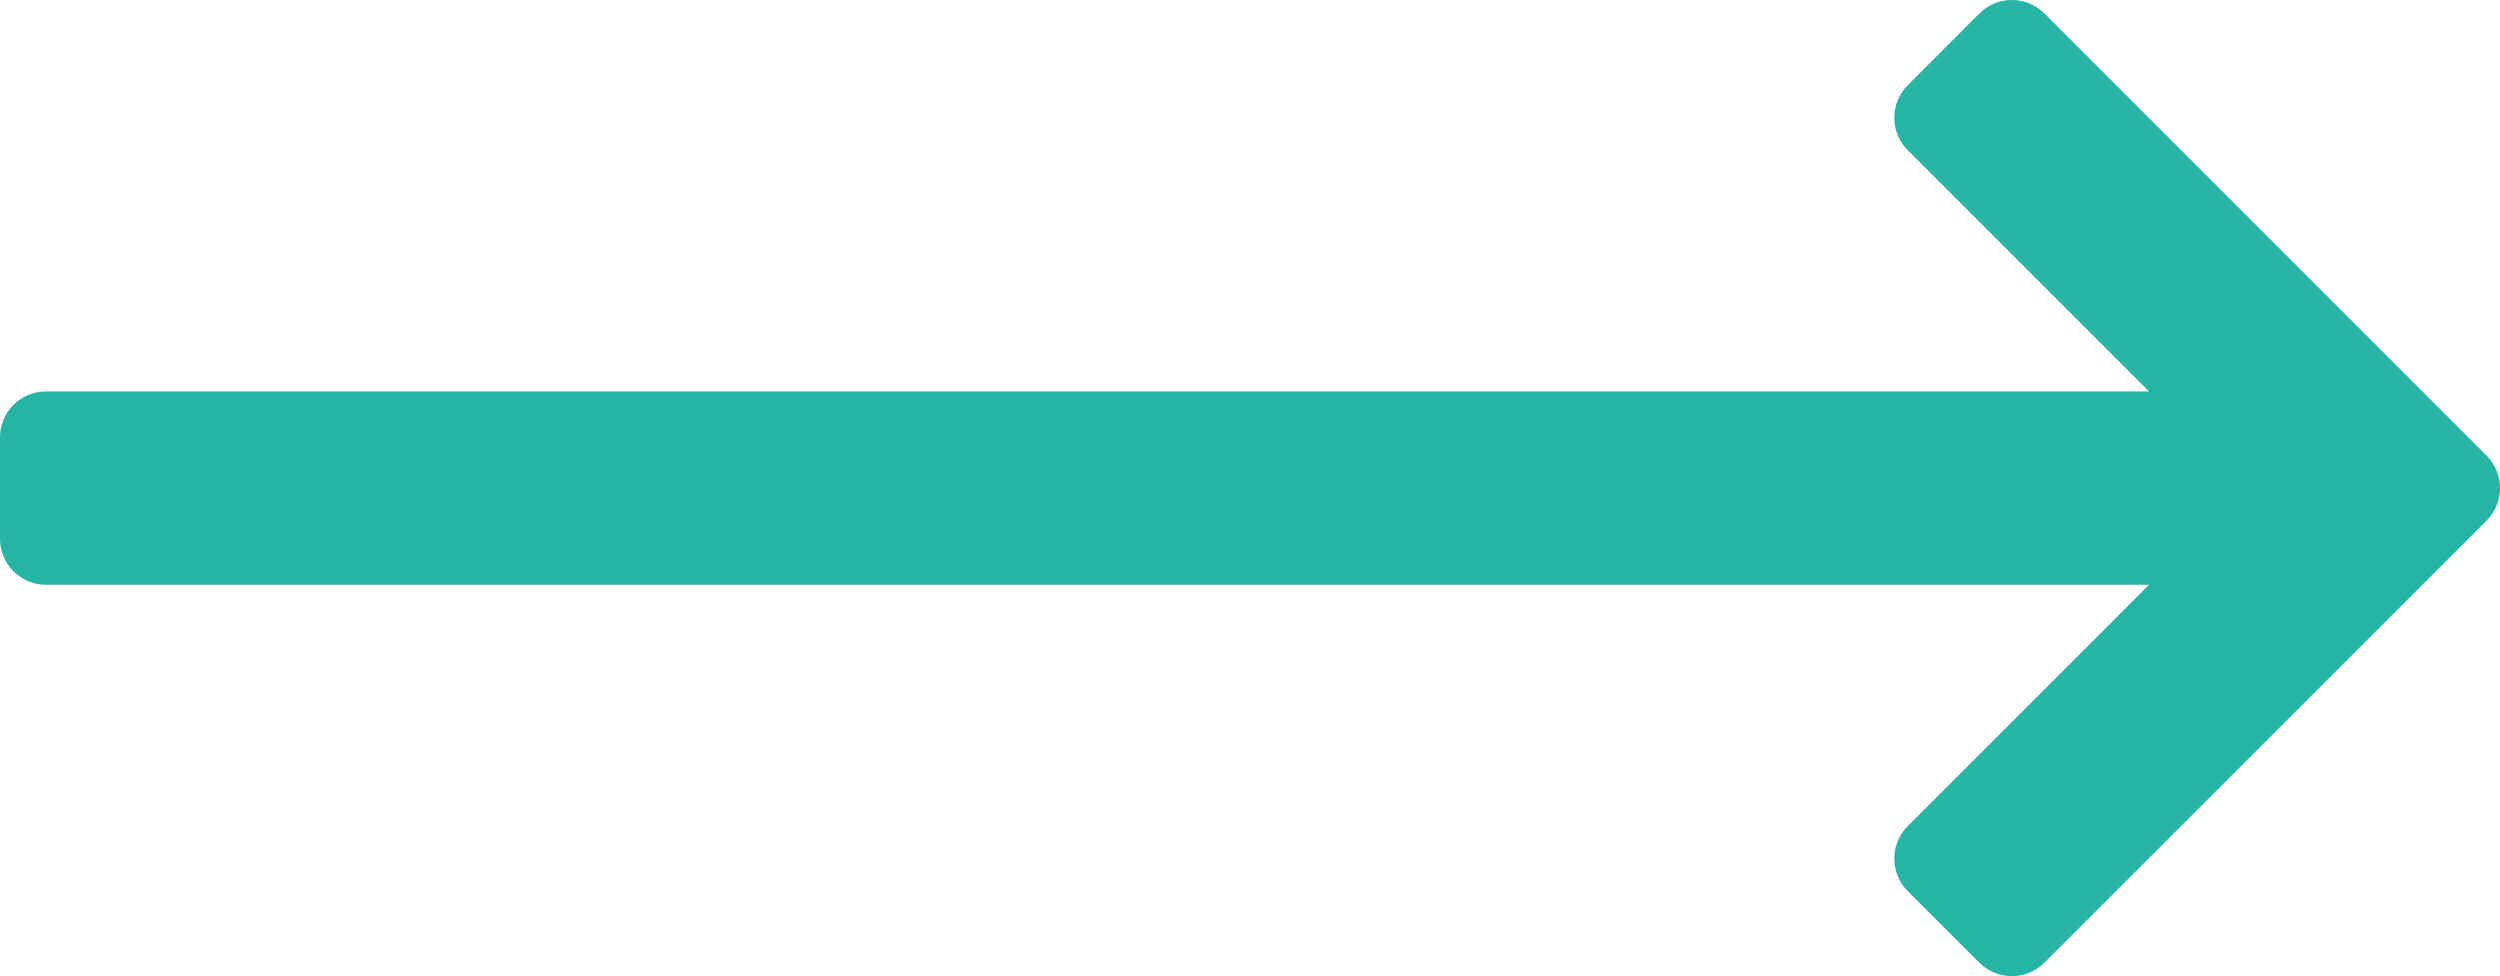
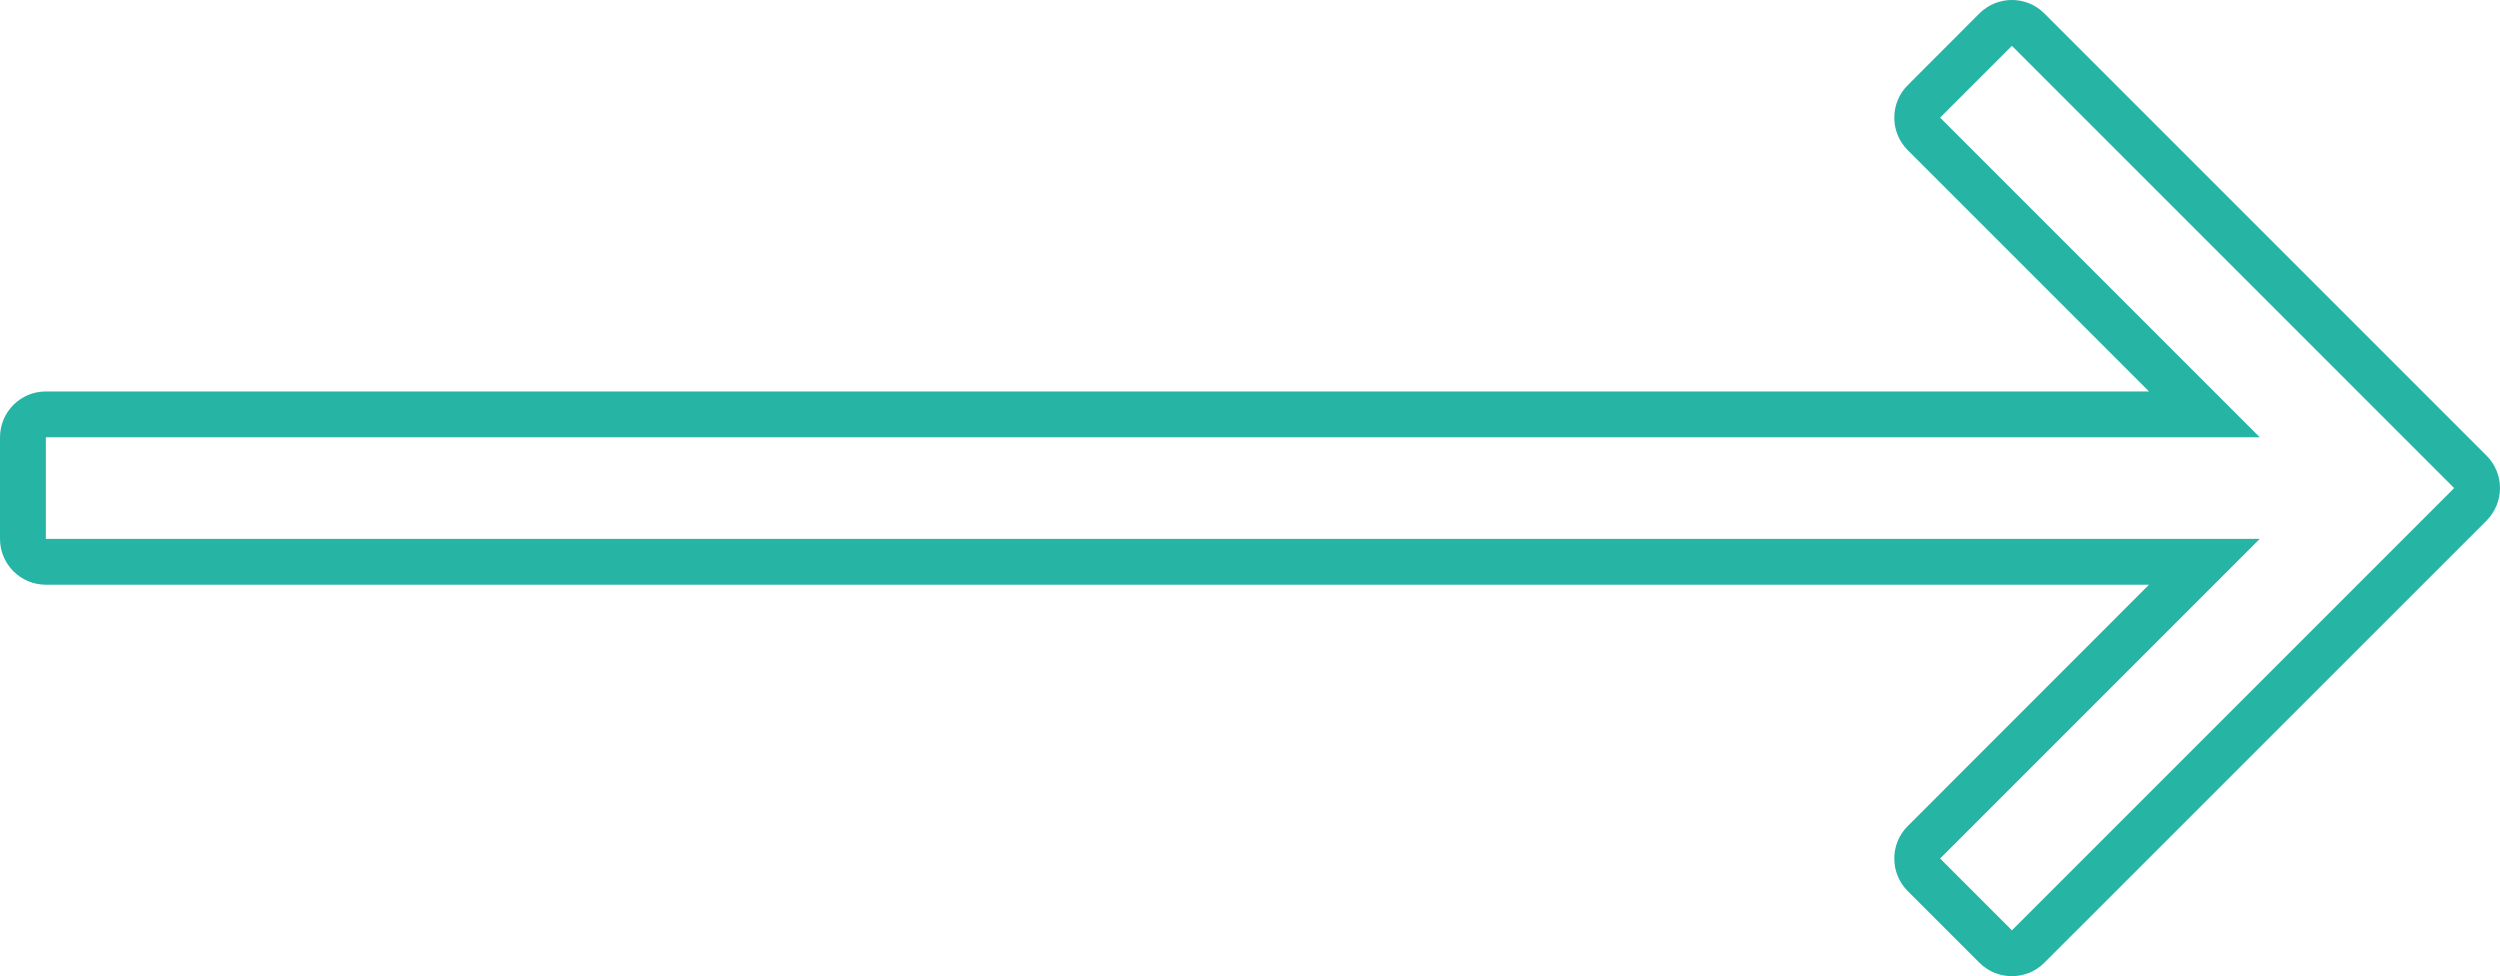
<svg xmlns="http://www.w3.org/2000/svg" width="27.265" height="10.646" viewBox="0 0 27.265 10.646">
  <g id="bf93e0f52299f770407f7841efb97994" transform="translate(-0.5 -15.793)" fill="#26b5a5" stroke-linecap="round" stroke-linejoin="round">
-     <path d="M 22.442 26.293 L 22.265 26.116 L 21.482 25.333 L 21.305 25.156 L 21.482 24.979 L 24.541 21.92 L 1 21.92 L 0.75 21.92 L 0.75 21.67 L 0.75 20.562 L 0.75 20.312 L 1 20.312 L 24.541 20.312 L 21.482 17.253 L 21.305 17.076 L 21.482 16.899 L 22.265 16.116 L 22.442 15.939 L 22.619 16.116 L 27.442 20.939 L 27.619 21.116 L 27.442 21.293 L 22.619 26.116 L 22.442 26.293 Z" stroke="none" />
    <path d="M 22.442 25.939 L 27.265 21.116 L 22.442 16.293 L 21.659 17.076 L 25.145 20.562 L 1 20.562 L 1 21.67 L 25.145 21.67 L 21.659 25.156 L 22.442 25.939 M 22.442 26.439 C 22.314 26.439 22.186 26.391 22.088 26.293 L 21.305 25.51 C 21.211 25.416 21.159 25.289 21.159 25.156 C 21.159 25.024 21.211 24.896 21.305 24.803 L 23.937 22.17 L 1 22.17 C 0.724 22.17 0.5 21.946 0.5 21.67 L 0.5 20.562 C 0.5 20.286 0.724 20.062 1 20.062 L 23.937 20.062 L 21.305 17.43 C 21.211 17.336 21.159 17.209 21.159 17.076 C 21.159 16.944 21.211 16.816 21.305 16.723 L 22.088 15.939 C 22.284 15.744 22.6 15.744 22.795 15.939 L 27.619 20.763 C 27.712 20.856 27.765 20.984 27.765 21.116 C 27.765 21.249 27.712 21.376 27.619 21.47 L 22.795 26.293 C 22.698 26.391 22.57 26.439 22.442 26.439 Z" stroke="none" fill="#26b5a5" />
  </g>
</svg>